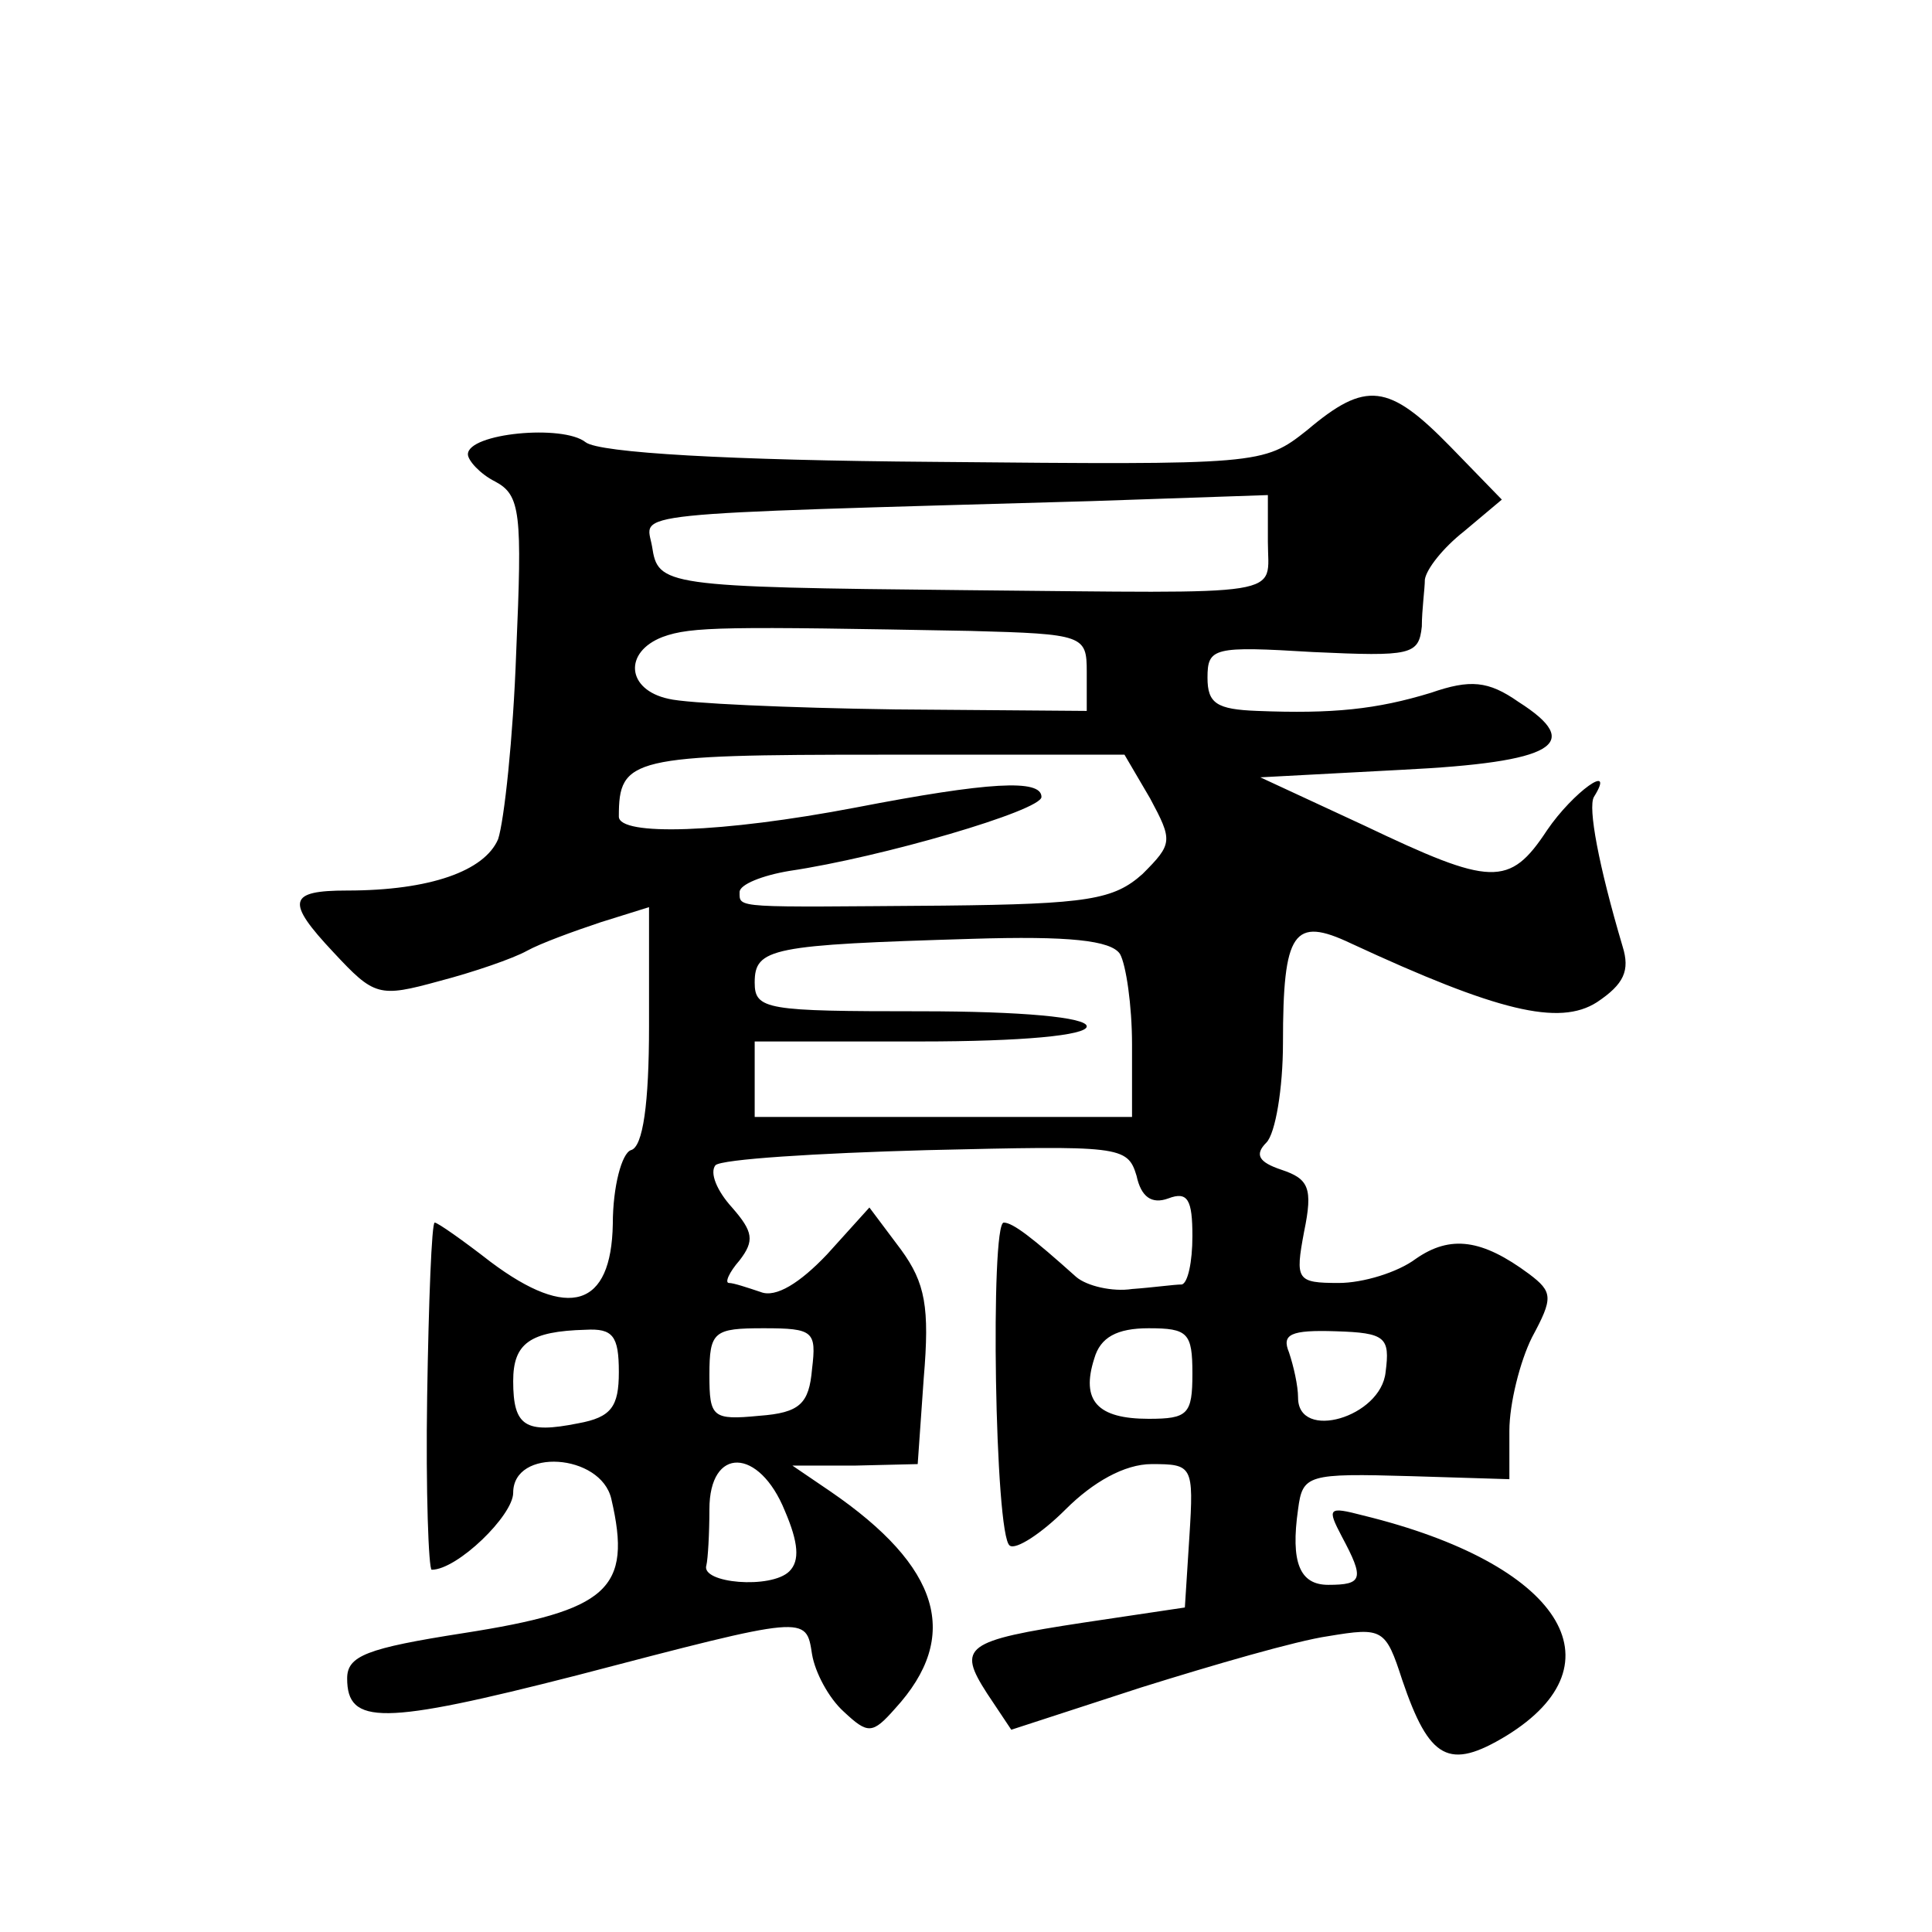
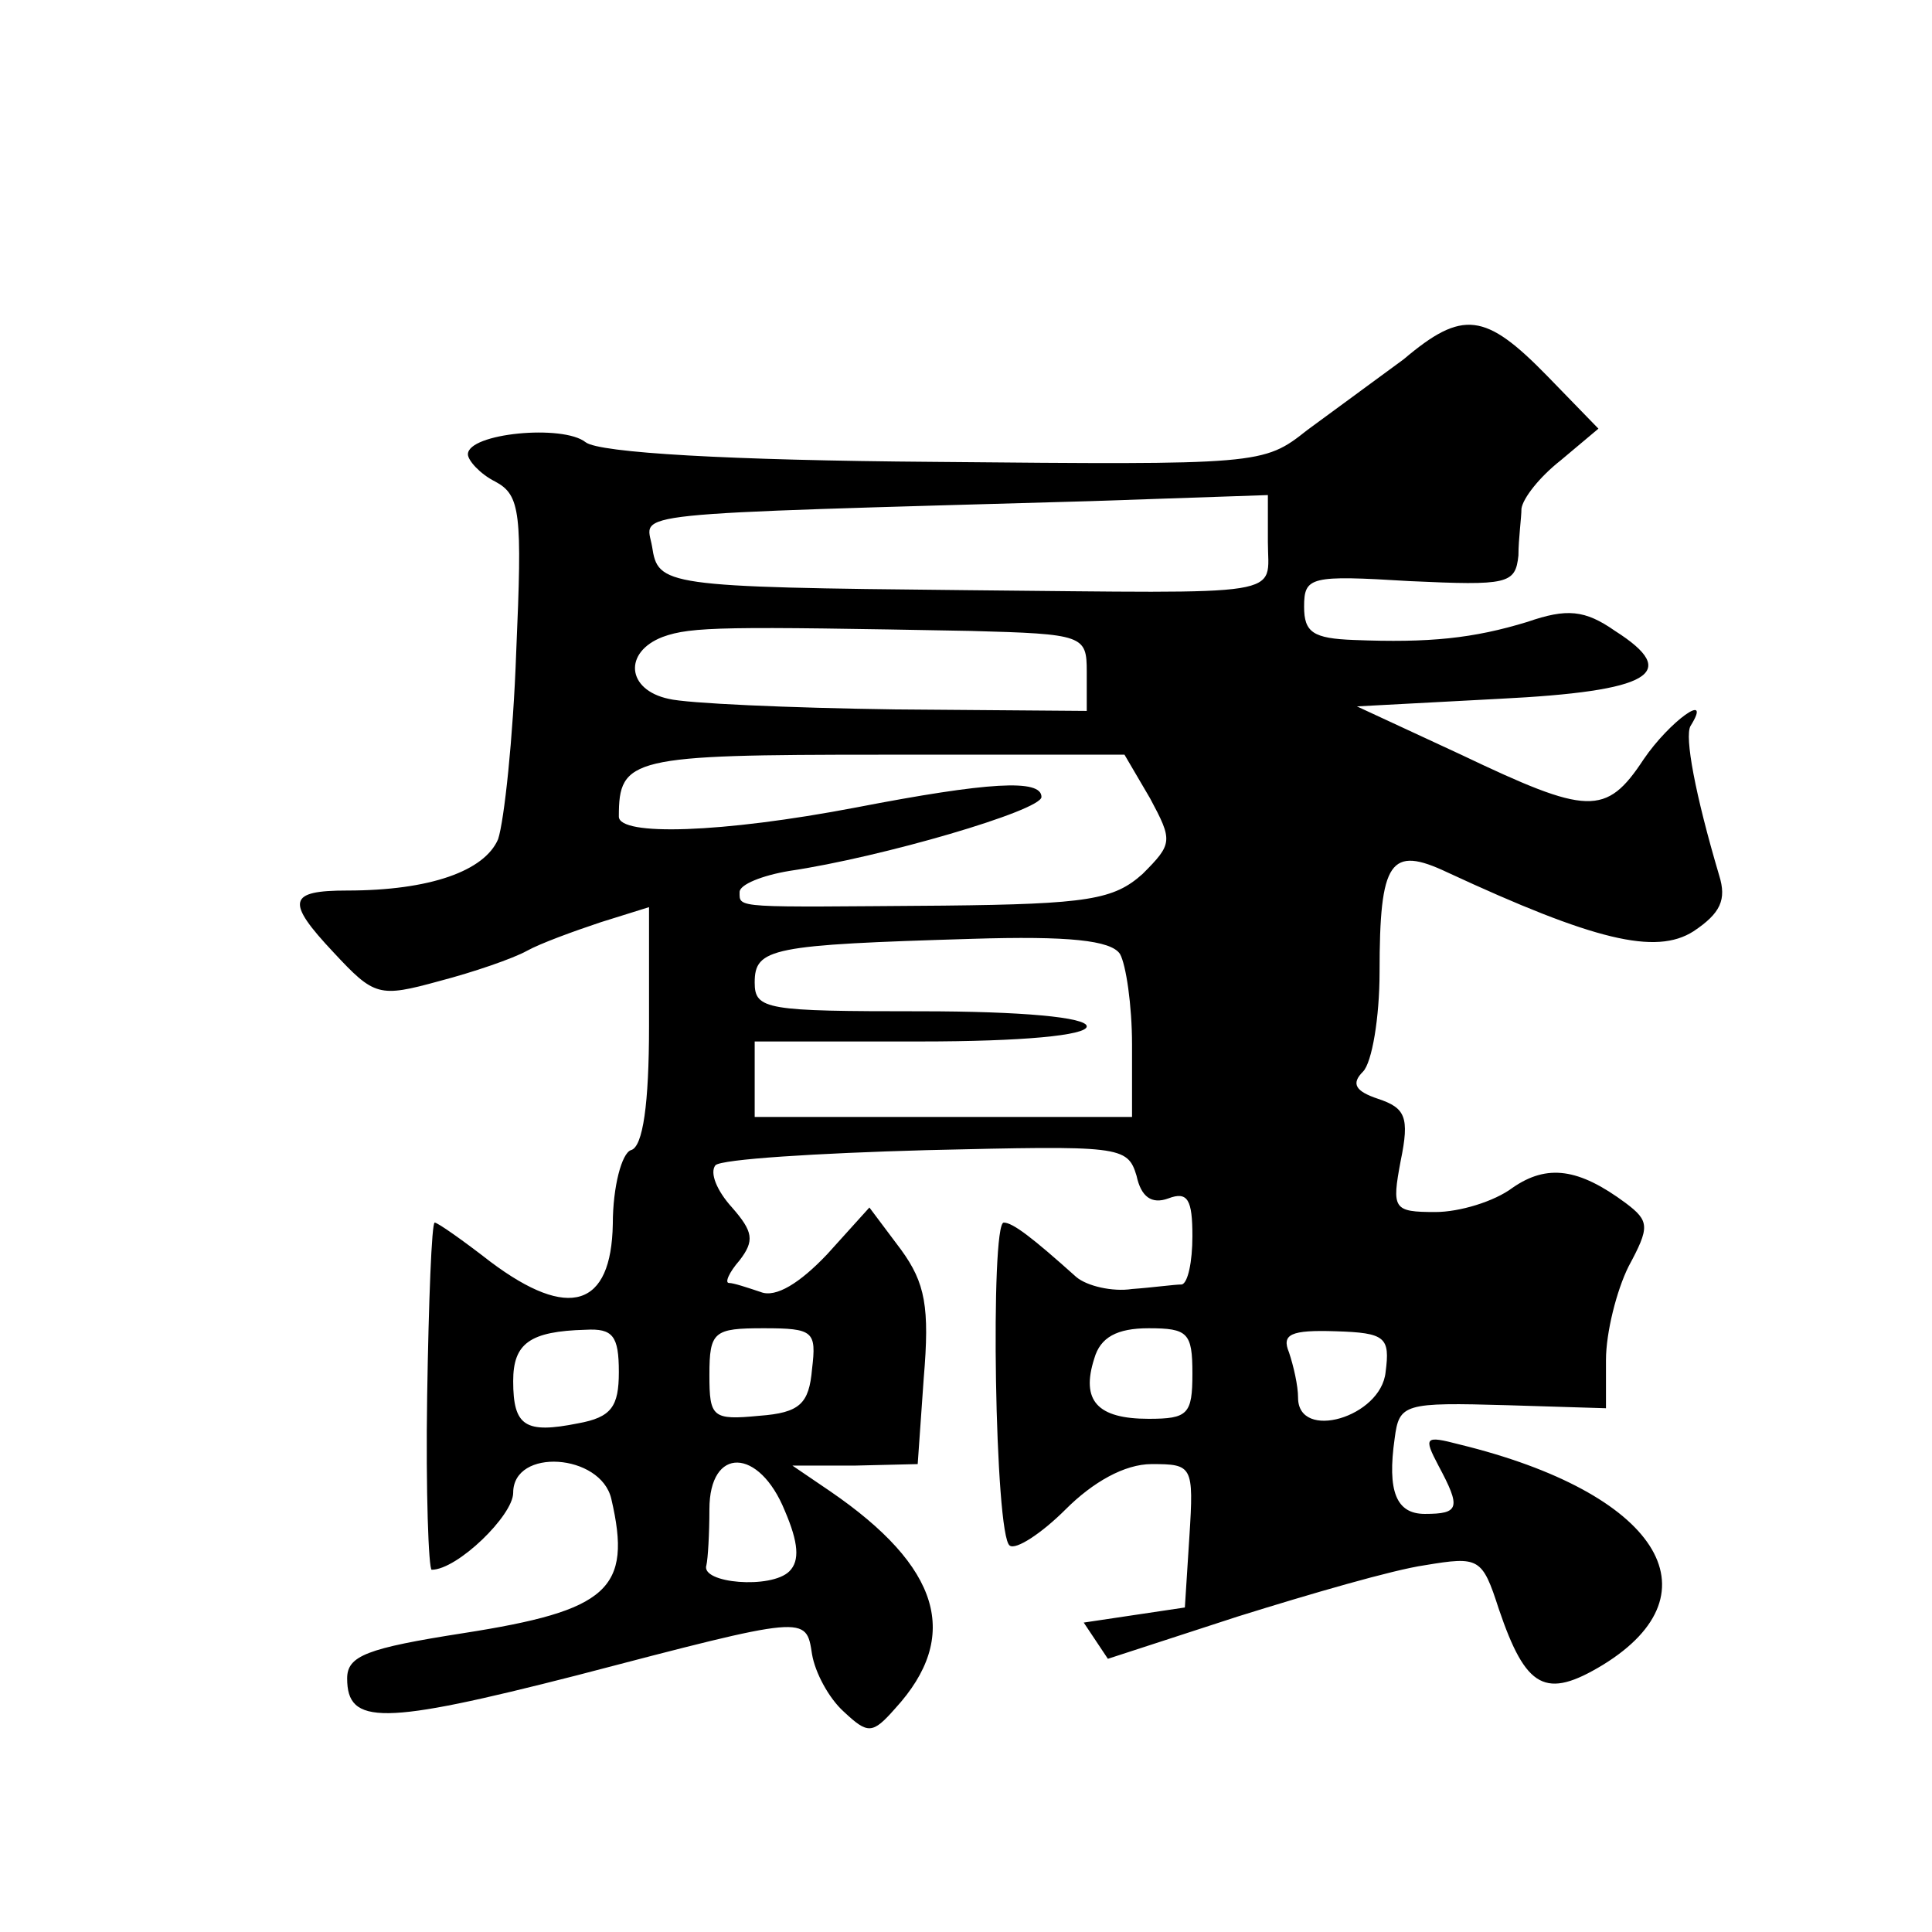
<svg xmlns="http://www.w3.org/2000/svg" version="1.0" width="128pt" height="128pt" viewBox="0 0 128 128" preserveAspectRatio="xMidYMid meet">
  <g transform="translate(0,128) scale(0.1,-0.1)" fill="#0" stroke="none">
-     <path d="M866 995 c-29 -23 -31 -23 -247 -21 -136 1 -222 6 -231 13 -15 12 -78 6 -78 -8 0 -4 8 -13 18 -18 17 -9 18 -21 14 -113 -2 -57 -8 -112 -12 -124 -9 -21 -45 -34 -100 -34 -39 0 -41 -7 -9 -41 27 -29 30 -30 70 -19 23 6 49 15 58 20 9 5 31 13 49 19 l32 10 0 -79 c0 -51 -4 -80 -12 -82 -6 -2 -12 -24 -12 -49 -1 -55 -29 -64 -81 -25 -18 14 -35 26 -37 26 -2 0 -4 -52 -5 -115 -1 -63 1 -115 3 -115 17 0 54 36 54 51 0 30 58 26 65 -4 14 -60 -2 -74 -98 -89 -64 -10 -77 -15 -77 -30 0 -31 23 -31 152 2 153 40 152 40 156 14 2 -12 11 -29 21 -38 16 -15 19 -15 34 2 44 48 30 94 -43 144 l-25 17 41 0 42 1 4 57 c4 47 1 63 -15 85 l-21 28 -28 -31 c-18 -19 -34 -29 -44 -25 -9 3 -18 6 -21 6 -3 0 0 7 7 15 10 13 9 19 -5 35 -10 11 -15 23 -11 28 4 4 67 8 140 10 128 3 133 3 139 -17 3 -14 10 -19 21 -15 13 5 16 -1 16 -25 0 -17 -3 -31 -7 -32 -5 0 -19 -2 -33 -3 -13 -2 -30 2 -37 8 -29 26 -42 36 -48 36 -9 0 -6 -208 4 -214 4 -3 21 8 37 24 18 18 39 30 57 30 27 0 28 -1 25 -48 l-3 -47 -67 -10 c-79 -12 -84 -16 -64 -47 l16 -24 86 28 c48 15 103 31 124 34 36 6 38 5 49 -29 18 -53 31 -60 69 -37 78 48 36 114 -95 146 -23 6 -24 5 -14 -14 15 -28 14 -32 -9 -32 -19 0 -25 15 -20 50 3 23 6 24 75 22 l65 -2 0 32 c0 18 7 46 15 62 14 26 14 30 -2 42 -31 23 -52 26 -75 10 -12 -9 -35 -16 -51 -16 -28 0 -29 2 -23 34 6 29 3 35 -15 41 -15 5 -18 10 -10 18 6 6 11 36 11 66 0 74 7 84 45 66 97 -45 138 -55 163 -39 18 12 22 21 17 37 -16 54 -23 92 -19 99 15 24 -14 3 -31 -22 -25 -38 -37 -37 -121 3 l-69 32 94 5 c101 5 121 17 77 45 -20 14 -32 15 -58 6 -36 -11 -65 -14 -115 -12 -27 1 -33 5 -33 22 0 20 4 21 70 17 65 -3 70 -2 72 17 0 11 2 25 2 31 1 7 12 21 26 32 l25 21 -34 35 c-41 42 -56 44 -95 11z m-26 -74 c0 -37 17 -34 -200 -32 -201 2 -204 3 -208 29 -4 23 -25 21 291 30 l117 4 0 -31z m-197 -59 c75 -2 77 -3 77 -27 l0 -26 -127 1 c-71 1 -138 4 -150 7 -28 6 -30 31 -4 41 19 7 42 7 204 4z m119 -111 c15 -28 15 -30 -5 -50 -19 -17 -36 -20 -132 -21 -139 -1 -135 -2 -135 9 0 5 15 11 33 14 61 9 167 40 167 49 0 12 -35 10 -123 -7 -89 -17 -157 -19 -157 -6 0 39 8 41 174 41 l161 0 17 -29z m-20 -103 c4 -7 8 -34 8 -60 l0 -48 -125 0 -125 0 0 25 0 25 110 0 c67 0 110 4 110 10 0 6 -43 10 -110 10 -102 0 -110 1 -110 19 0 23 11 25 144 29 64 2 92 -1 98 -10z m-332 -277 c0 -23 -5 -30 -27 -34 -35 -7 -43 -2 -43 28 0 25 11 33 48 34 18 1 22 -4 22 -28z m128 2 c-2 -23 -8 -29 -35 -31 -31 -3 -33 -1 -33 27 0 29 3 31 36 31 33 0 35 -2 32 -27z m252 -3 c0 -27 -3 -30 -29 -30 -34 0 -45 12 -36 40 4 14 15 20 36 20 26 0 29 -3 29 -30z m128 1 c-3 -30 -58 -46 -58 -17 0 8 -3 21 -6 30 -5 12 1 15 31 14 33 -1 36 -4 33 -27z m-398 -92 c9 -21 10 -33 3 -40 -12 -12 -59 -8 -55 4 1 4 2 21 2 37 0 42 33 41 50 -1z" />
+     <path d="M866 995 c-29 -23 -31 -23 -247 -21 -136 1 -222 6 -231 13 -15 12 -78 6 -78 -8 0 -4 8 -13 18 -18 17 -9 18 -21 14 -113 -2 -57 -8 -112 -12 -124 -9 -21 -45 -34 -100 -34 -39 0 -41 -7 -9 -41 27 -29 30 -30 70 -19 23 6 49 15 58 20 9 5 31 13 49 19 l32 10 0 -79 c0 -51 -4 -80 -12 -82 -6 -2 -12 -24 -12 -49 -1 -55 -29 -64 -81 -25 -18 14 -35 26 -37 26 -2 0 -4 -52 -5 -115 -1 -63 1 -115 3 -115 17 0 54 36 54 51 0 30 58 26 65 -4 14 -60 -2 -74 -98 -89 -64 -10 -77 -15 -77 -30 0 -31 23 -31 152 2 153 40 152 40 156 14 2 -12 11 -29 21 -38 16 -15 19 -15 34 2 44 48 30 94 -43 144 l-25 17 41 0 42 1 4 57 c4 47 1 63 -15 85 l-21 28 -28 -31 c-18 -19 -34 -29 -44 -25 -9 3 -18 6 -21 6 -3 0 0 7 7 15 10 13 9 19 -5 35 -10 11 -15 23 -11 28 4 4 67 8 140 10 128 3 133 3 139 -17 3 -14 10 -19 21 -15 13 5 16 -1 16 -25 0 -17 -3 -31 -7 -32 -5 0 -19 -2 -33 -3 -13 -2 -30 2 -37 8 -29 26 -42 36 -48 36 -9 0 -6 -208 4 -214 4 -3 21 8 37 24 18 18 39 30 57 30 27 0 28 -1 25 -48 l-3 -47 -67 -10 l16 -24 86 28 c48 15 103 31 124 34 36 6 38 5 49 -29 18 -53 31 -60 69 -37 78 48 36 114 -95 146 -23 6 -24 5 -14 -14 15 -28 14 -32 -9 -32 -19 0 -25 15 -20 50 3 23 6 24 75 22 l65 -2 0 32 c0 18 7 46 15 62 14 26 14 30 -2 42 -31 23 -52 26 -75 10 -12 -9 -35 -16 -51 -16 -28 0 -29 2 -23 34 6 29 3 35 -15 41 -15 5 -18 10 -10 18 6 6 11 36 11 66 0 74 7 84 45 66 97 -45 138 -55 163 -39 18 12 22 21 17 37 -16 54 -23 92 -19 99 15 24 -14 3 -31 -22 -25 -38 -37 -37 -121 3 l-69 32 94 5 c101 5 121 17 77 45 -20 14 -32 15 -58 6 -36 -11 -65 -14 -115 -12 -27 1 -33 5 -33 22 0 20 4 21 70 17 65 -3 70 -2 72 17 0 11 2 25 2 31 1 7 12 21 26 32 l25 21 -34 35 c-41 42 -56 44 -95 11z m-26 -74 c0 -37 17 -34 -200 -32 -201 2 -204 3 -208 29 -4 23 -25 21 291 30 l117 4 0 -31z m-197 -59 c75 -2 77 -3 77 -27 l0 -26 -127 1 c-71 1 -138 4 -150 7 -28 6 -30 31 -4 41 19 7 42 7 204 4z m119 -111 c15 -28 15 -30 -5 -50 -19 -17 -36 -20 -132 -21 -139 -1 -135 -2 -135 9 0 5 15 11 33 14 61 9 167 40 167 49 0 12 -35 10 -123 -7 -89 -17 -157 -19 -157 -6 0 39 8 41 174 41 l161 0 17 -29z m-20 -103 c4 -7 8 -34 8 -60 l0 -48 -125 0 -125 0 0 25 0 25 110 0 c67 0 110 4 110 10 0 6 -43 10 -110 10 -102 0 -110 1 -110 19 0 23 11 25 144 29 64 2 92 -1 98 -10z m-332 -277 c0 -23 -5 -30 -27 -34 -35 -7 -43 -2 -43 28 0 25 11 33 48 34 18 1 22 -4 22 -28z m128 2 c-2 -23 -8 -29 -35 -31 -31 -3 -33 -1 -33 27 0 29 3 31 36 31 33 0 35 -2 32 -27z m252 -3 c0 -27 -3 -30 -29 -30 -34 0 -45 12 -36 40 4 14 15 20 36 20 26 0 29 -3 29 -30z m128 1 c-3 -30 -58 -46 -58 -17 0 8 -3 21 -6 30 -5 12 1 15 31 14 33 -1 36 -4 33 -27z m-398 -92 c9 -21 10 -33 3 -40 -12 -12 -59 -8 -55 4 1 4 2 21 2 37 0 42 33 41 50 -1z" />
  </g>
</svg>